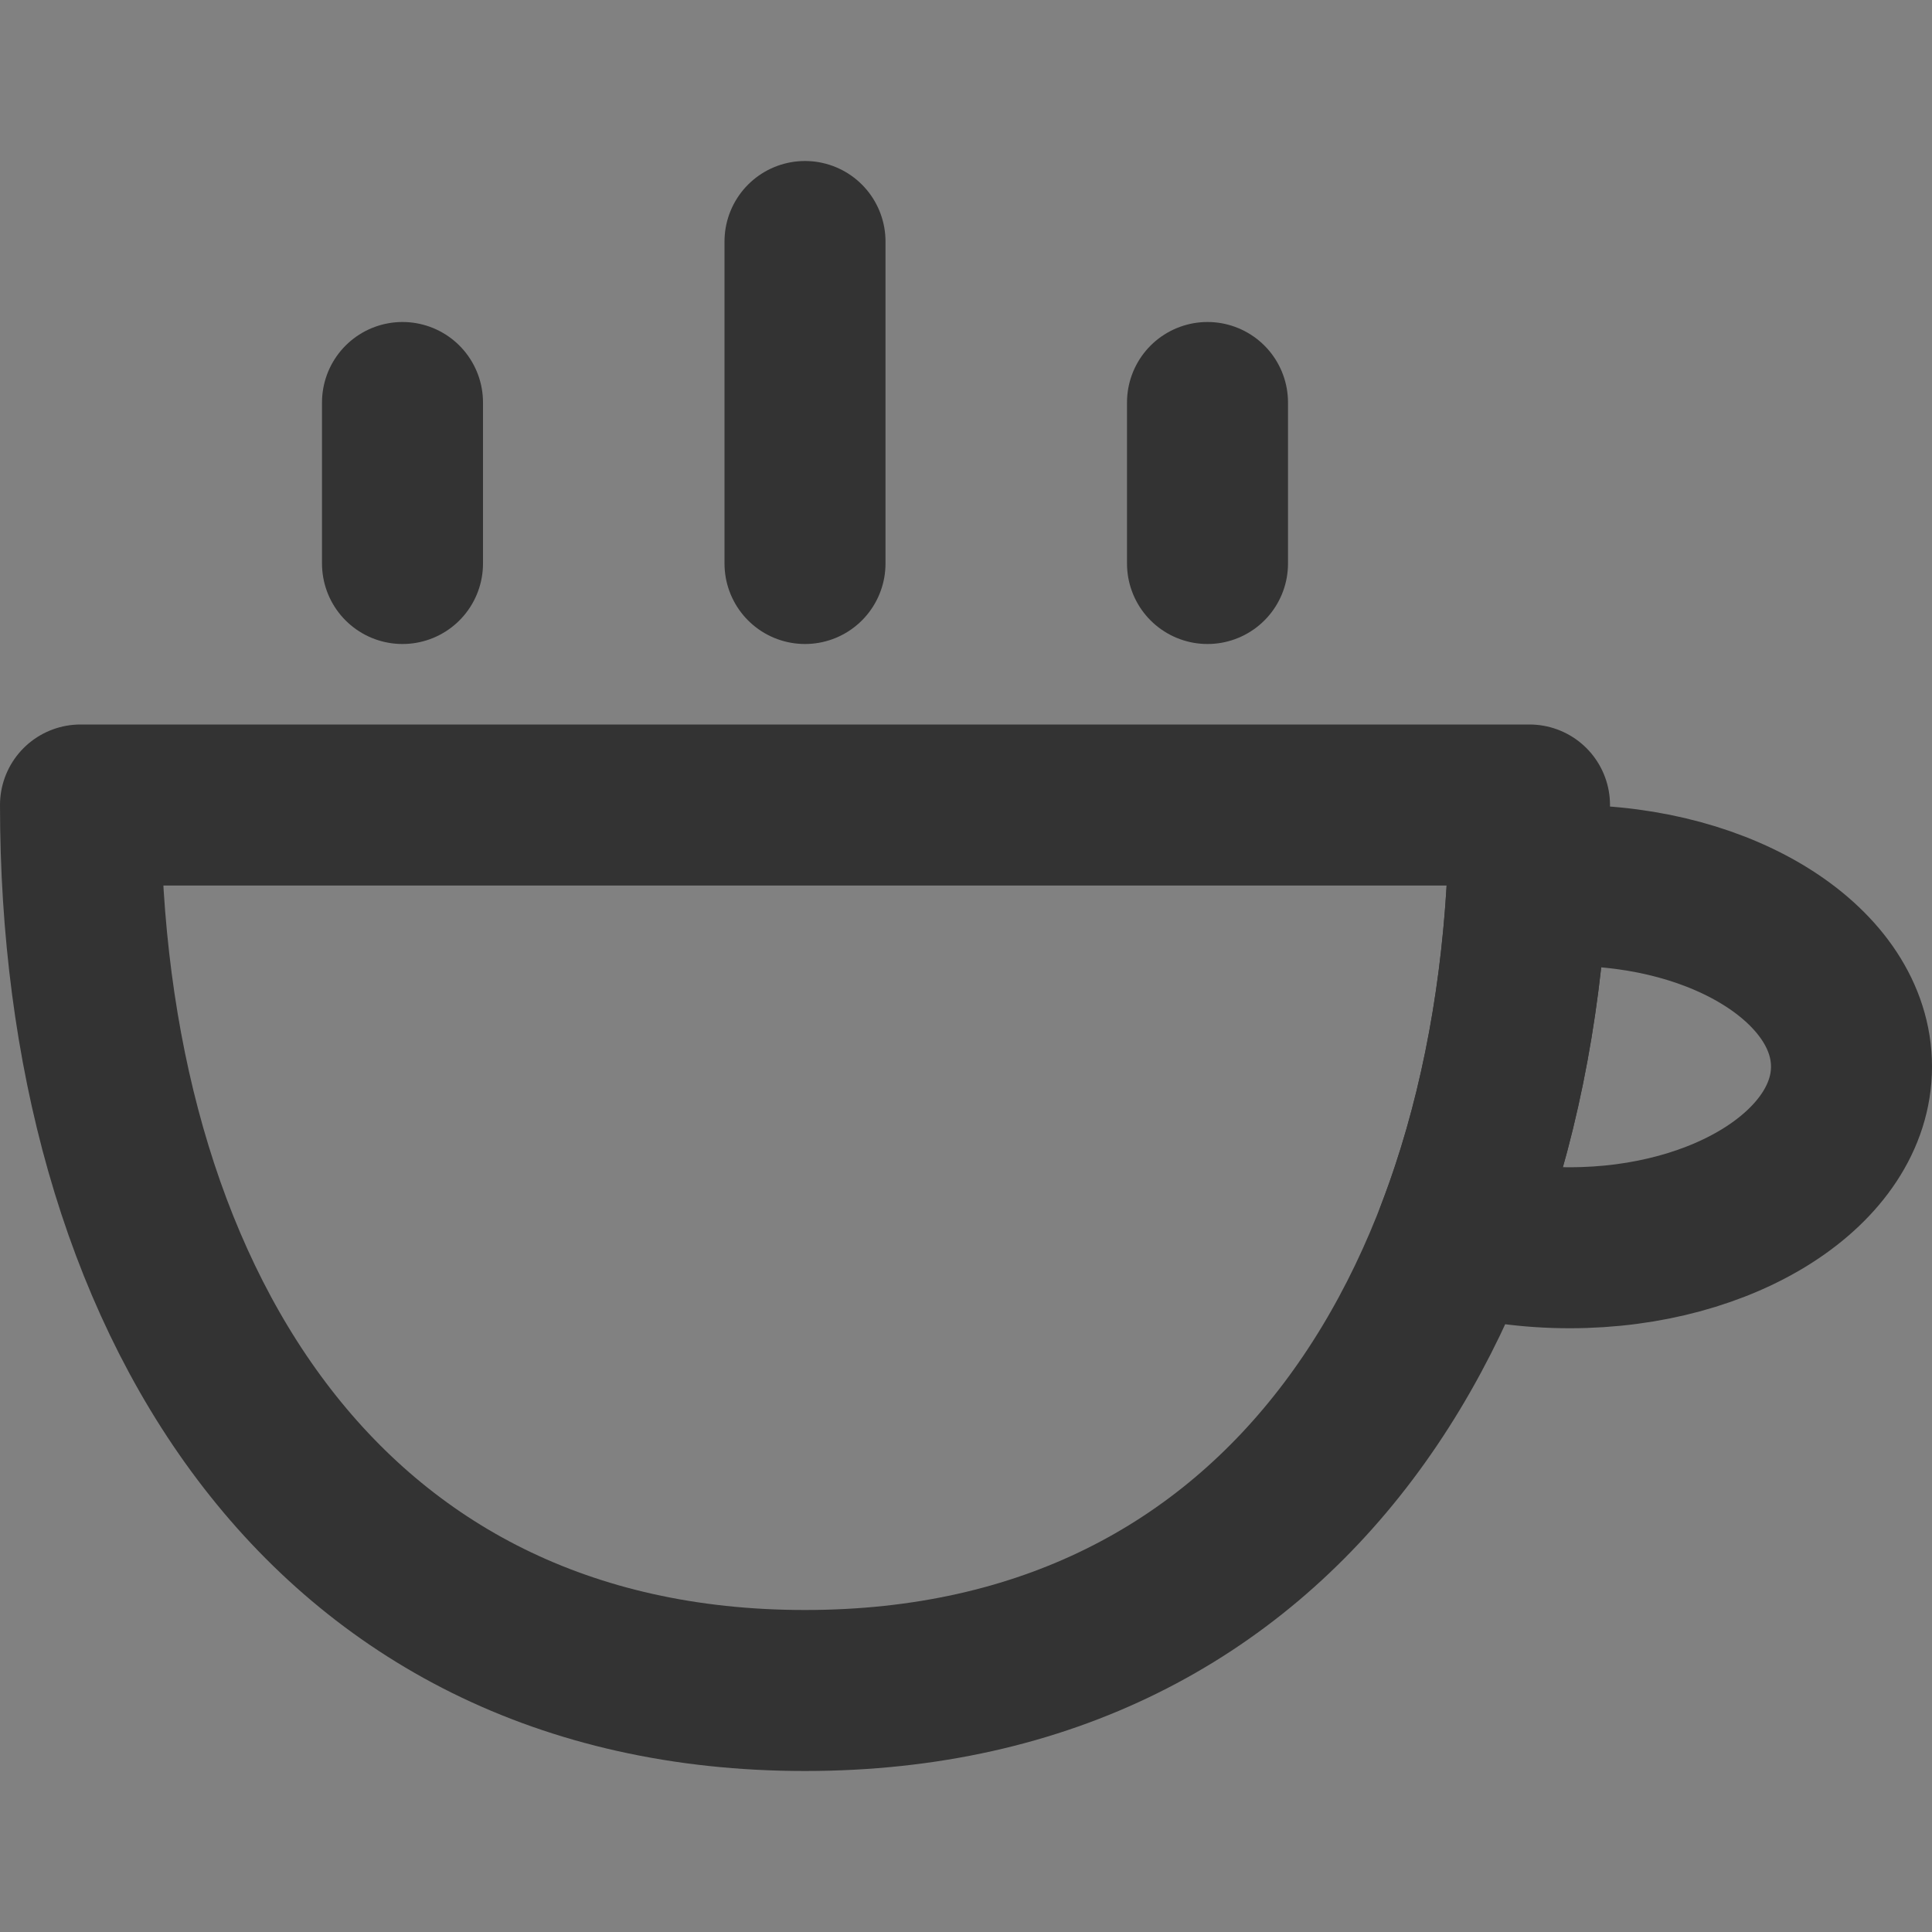
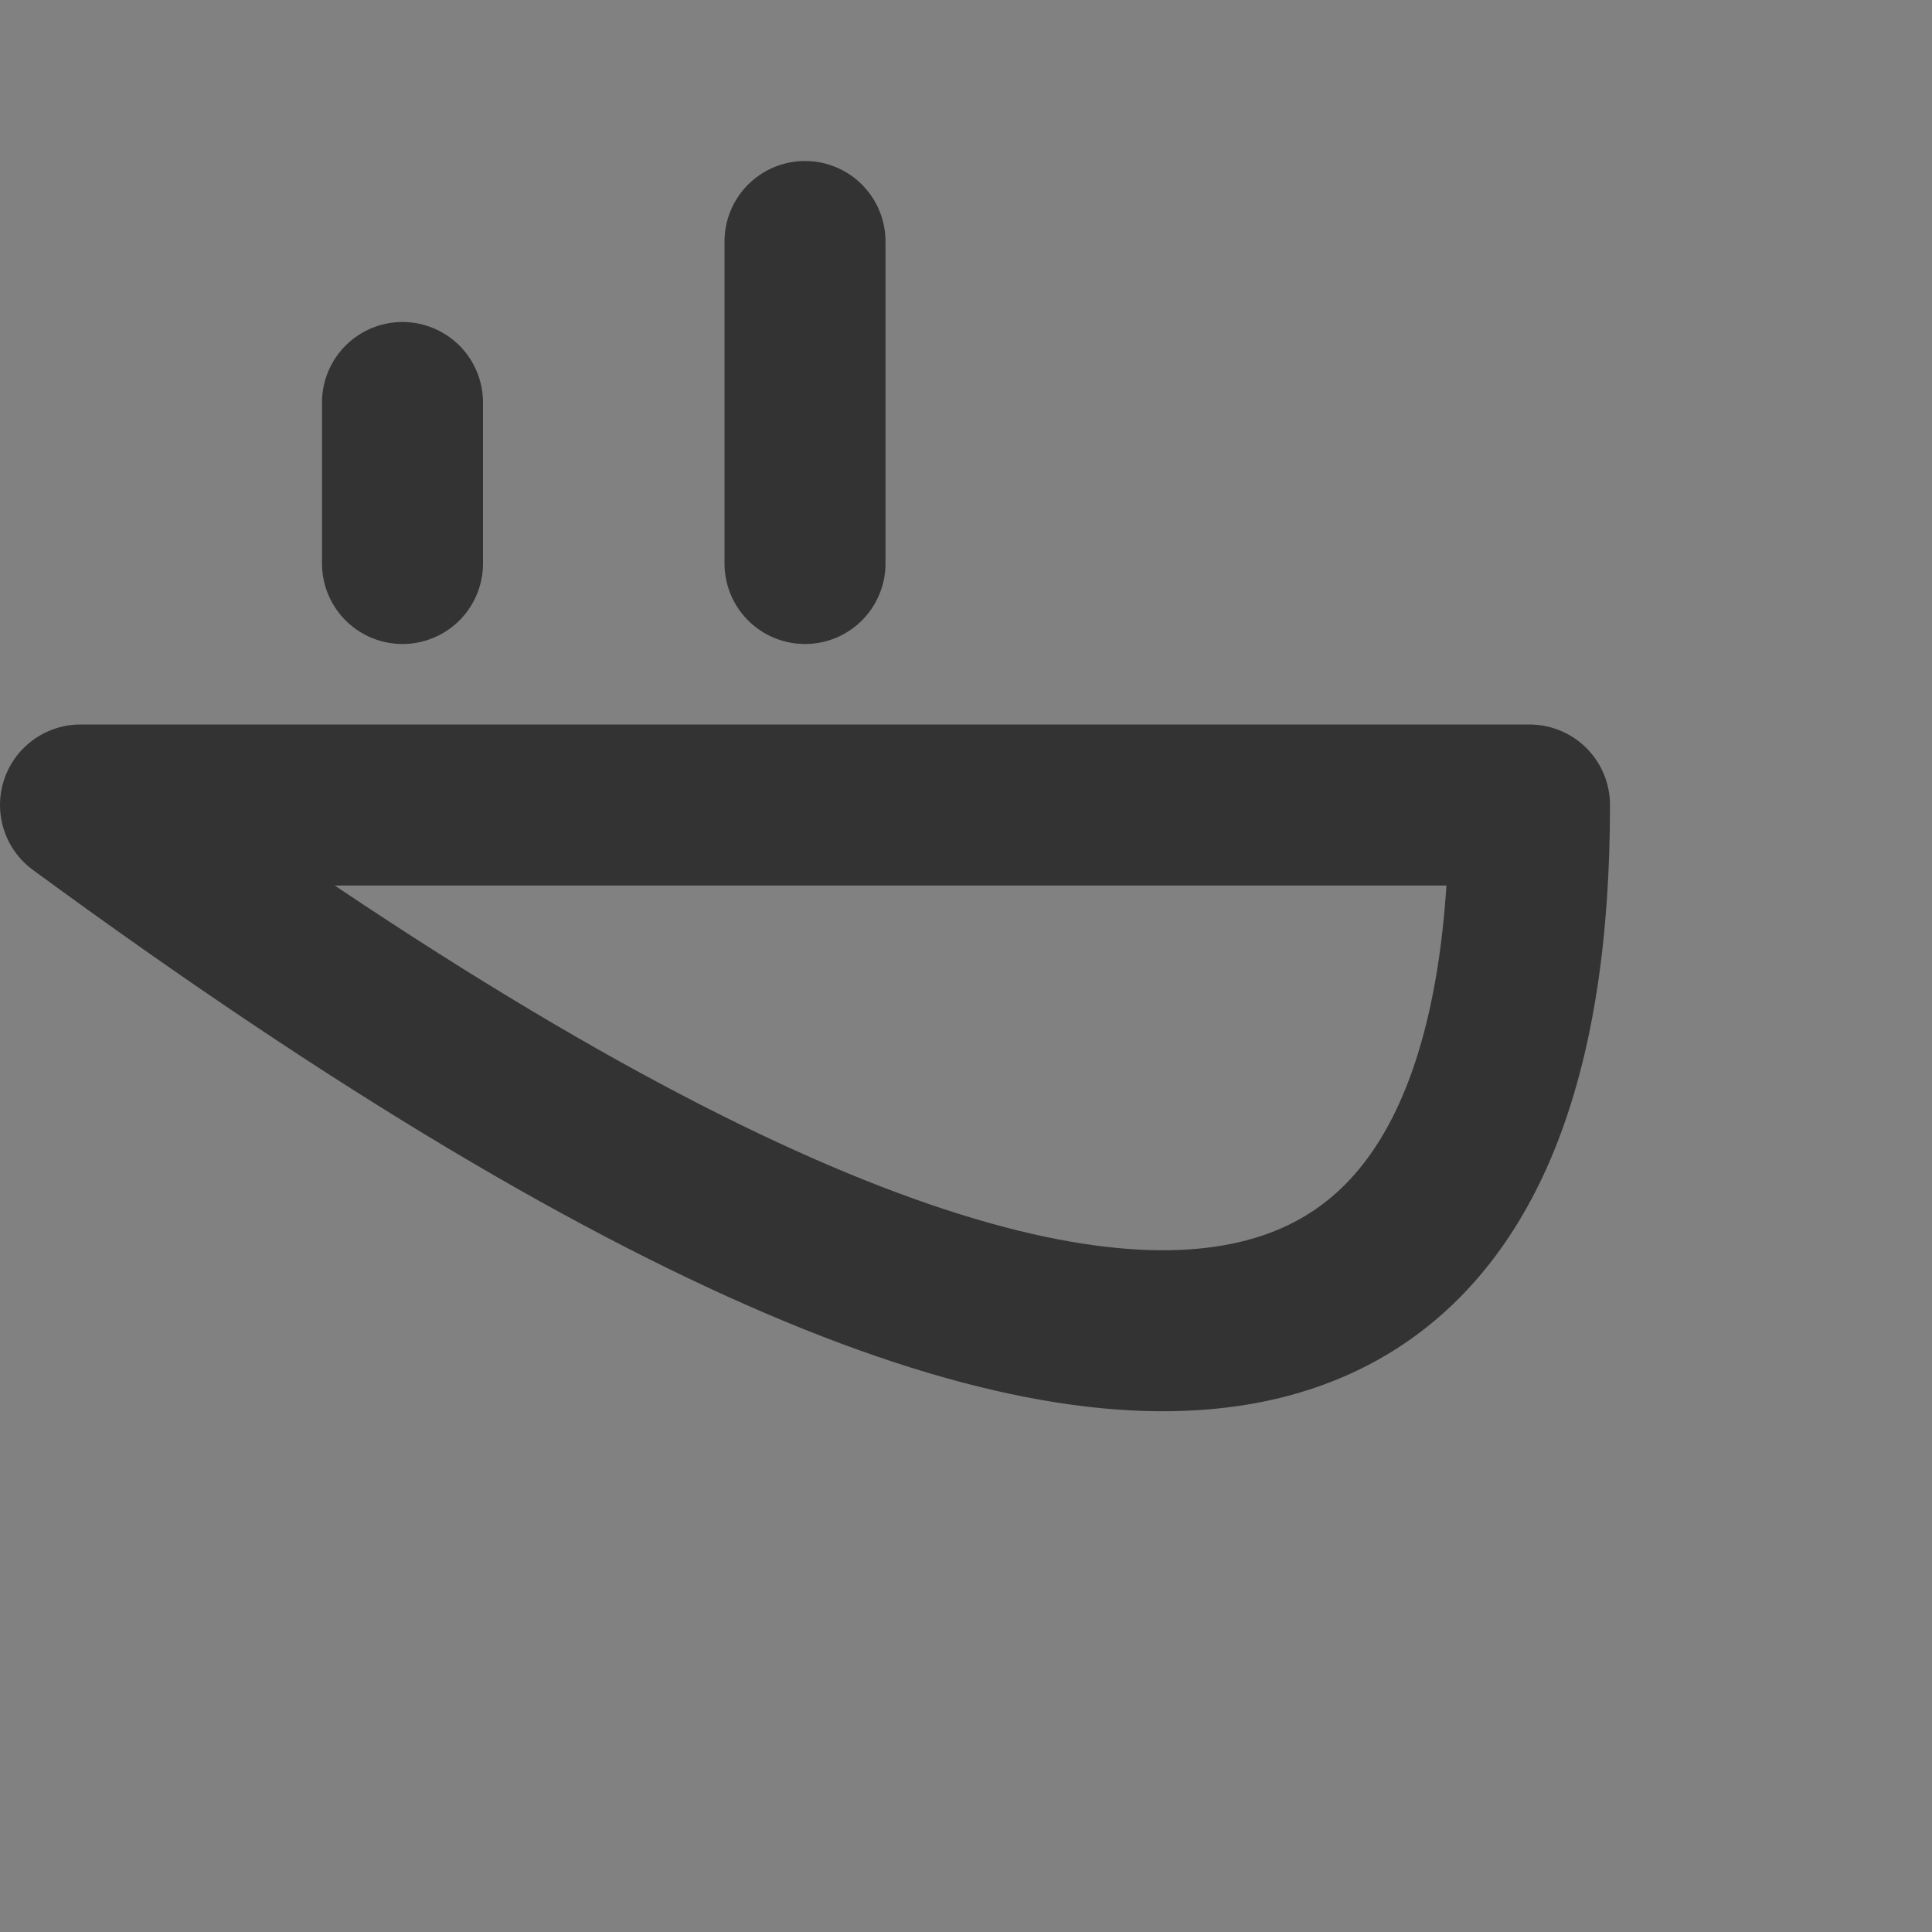
<svg xmlns="http://www.w3.org/2000/svg" width="24" height="24" viewBox="0 0 24 24" fill="none">
  <rect x="0" y="0" width="24" height="24" fill="#808080" stroke="none" />
  <g clip-path="url(#clip0_201_53104)">
    <path d="M24 0H0V24H24V0Z" fill="white" fill-opacity="0.01" />
-     <path fill-rule="evenodd" clip-rule="evenodd" d="M1 10C1 16.075 4 21 10 21C16 21 19 16.075 19 10H1Z" stroke="#333333" stroke-width="2" stroke-linecap="round" stroke-linejoin="round" />
+     <path fill-rule="evenodd" clip-rule="evenodd" d="M1 10C16 21 19 16.075 19 10H1Z" stroke="#333333" stroke-width="2" stroke-linecap="round" stroke-linejoin="round" />
    <path d="M10 7V3" stroke="#333333" stroke-width="2" stroke-linecap="round" stroke-linejoin="round" />
-     <path d="M15 7V5" stroke="#333333" stroke-width="2" stroke-linecap="round" stroke-linejoin="round" />
    <path d="M5 7V5" stroke="#333333" stroke-width="2" stroke-linecap="round" stroke-linejoin="round" />
-     <path d="M18.095 15.312C18.59 14.02 18.882 12.569 18.971 11.025C19.143 11.009 19.32 11 19.5 11C21.433 11 23 12.007 23 13.25C23 14.493 21.433 15.5 19.5 15.5C19 15.5 18.525 15.433 18.095 15.312Z" stroke="#333333" stroke-width="2" stroke-linecap="round" stroke-linejoin="round" />
  </g>
  <defs>
    <clipPath id="clip0_201_53104">
      <rect width="24" height="24" fill="white" />
    </clipPath>
  </defs>
</svg>